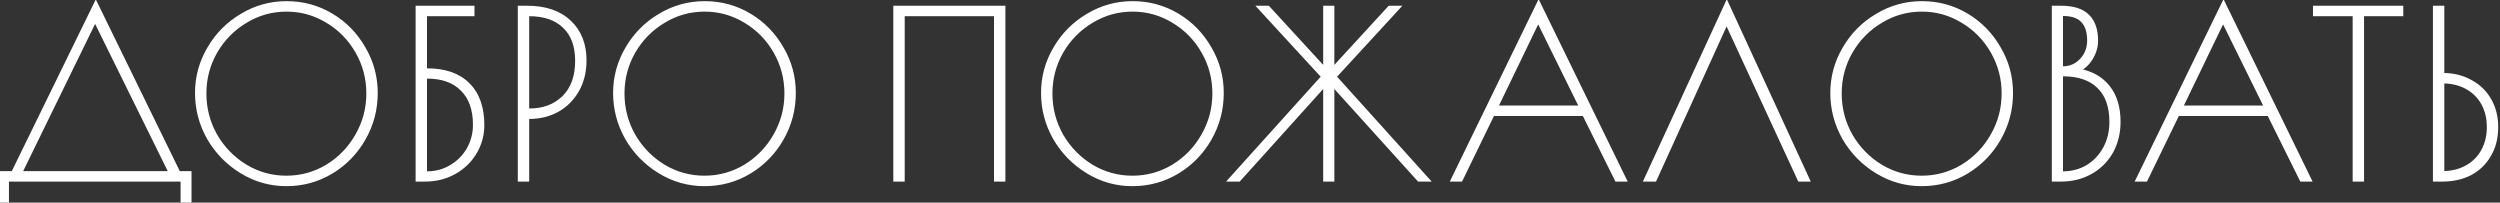
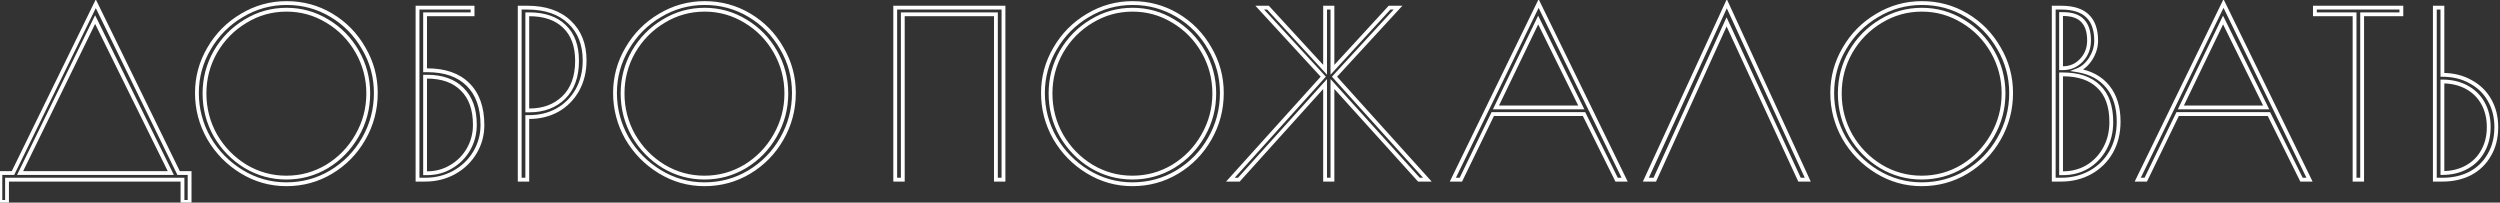
<svg xmlns="http://www.w3.org/2000/svg" width="654" height="53" viewBox="0 0 654 53" fill="none">
  <rect x="0" y="0" width="654" height="53" fill="#333333" stroke="none" />
-   <path d="M0.1 45.26H3.4L25.06 0.98L46.72 45.26H49.6V52.82H47.74V47H1.84V52.82H0.1V45.26ZM44.68 45.26L24.88 5.12L5.26 45.26H44.68ZM74.915 48.2C70.715 48.2 66.815 47.1 63.215 44.9C59.615 42.7 56.755 39.78 54.635 36.14C52.555 32.46 51.515 28.52 51.515 24.32C51.515 20.16 52.575 16.28 54.695 12.68C56.815 9.04 59.675 6.16 63.275 4.04C66.875 1.88 70.775 0.8 74.975 0.8C79.215 0.8 83.115 1.86 86.675 3.98C90.235 6.1 93.055 8.98 95.135 12.62C97.255 16.22 98.315 20.12 98.315 24.32C98.315 28.64 97.255 32.64 95.135 36.32C93.055 39.96 90.215 42.86 86.615 45.02C83.055 47.14 79.155 48.2 74.915 48.2ZM74.915 46.46C78.755 46.46 82.315 45.48 85.595 43.52C88.875 41.52 91.475 38.84 93.395 35.48C95.355 32.08 96.335 28.4 96.335 24.44C96.335 20.52 95.375 16.88 93.455 13.52C91.535 10.16 88.935 7.5 85.655 5.54C82.375 3.54 78.815 2.54 74.975 2.54C71.095 2.54 67.515 3.54 64.235 5.54C60.955 7.5 58.335 10.16 56.375 13.52C54.455 16.88 53.495 20.52 53.495 24.44C53.495 28.4 54.455 32.08 56.375 35.48C58.335 38.84 60.955 41.52 64.235 43.52C67.515 45.48 71.075 46.46 74.915 46.46ZM109.223 2H123.623V3.74H111.203V18.38H111.743C116.383 18.38 119.943 19.62 122.423 22.1C124.943 24.58 126.203 28.12 126.203 32.72C126.203 35.32 125.543 37.72 124.223 39.92C122.903 42.12 121.083 43.86 118.763 45.14C116.483 46.38 113.963 47 111.203 47H109.223V2ZM111.683 45.32C114.003 45.32 116.103 44.76 117.983 43.64C119.903 42.52 121.423 41 122.543 39.08C123.663 37.12 124.223 34.98 124.223 32.66C124.223 28.62 123.123 25.52 120.923 23.36C118.763 21.16 115.683 20.06 111.683 20.06H111.203V45.32H111.683ZM135.957 2H137.937C142.657 2 146.337 3.26 148.977 5.78C151.617 8.26 152.937 11.6 152.937 15.8C152.937 18.72 152.297 21.32 151.017 23.6C149.737 25.84 147.997 27.58 145.797 28.82C143.597 30.02 141.137 30.62 138.417 30.62H137.937V47H135.957V2ZM138.537 28.88C142.177 28.88 145.157 27.76 147.477 25.52C149.797 23.24 150.957 20.04 150.957 15.92C150.957 12 149.857 9 147.657 6.92C145.497 4.8 142.417 3.74 138.417 3.74H137.937V28.88H138.537ZM184.286 48.2C180.086 48.2 176.186 47.1 172.586 44.9C168.986 42.7 166.126 39.78 164.006 36.14C161.926 32.46 160.886 28.52 160.886 24.32C160.886 20.16 161.946 16.28 164.066 12.68C166.186 9.04 169.046 6.16 172.646 4.04C176.246 1.88 180.146 0.8 184.346 0.8C188.586 0.8 192.486 1.86 196.046 3.98C199.606 6.1 202.426 8.98 204.506 12.62C206.626 16.22 207.686 20.12 207.686 24.32C207.686 28.64 206.626 32.64 204.506 36.32C202.426 39.96 199.586 42.86 195.986 45.02C192.426 47.14 188.526 48.2 184.286 48.2ZM184.286 46.46C188.126 46.46 191.686 45.48 194.966 43.52C198.246 41.52 200.846 38.84 202.766 35.48C204.726 32.08 205.706 28.4 205.706 24.44C205.706 20.52 204.746 16.88 202.826 13.52C200.906 10.16 198.306 7.5 195.026 5.54C191.746 3.54 188.186 2.54 184.346 2.54C180.466 2.54 176.886 3.54 173.606 5.54C170.326 7.5 167.706 10.16 165.746 13.52C163.826 16.88 162.866 20.52 162.866 24.44C162.866 28.4 163.826 32.08 165.746 35.48C167.706 38.84 170.326 41.52 173.606 43.52C176.886 45.48 180.446 46.46 184.286 46.46ZM234.191 2H262.511V47H260.531V3.74H236.171V47H234.191V2ZM296.236 48.2C292.036 48.2 288.136 47.1 284.536 44.9C280.936 42.7 278.076 39.78 275.956 36.14C273.876 32.46 272.836 28.52 272.836 24.32C272.836 20.16 273.896 16.28 276.016 12.68C278.136 9.04 280.996 6.16 284.596 4.04C288.196 1.88 292.096 0.8 296.296 0.8C300.536 0.8 304.436 1.86 307.996 3.98C311.556 6.1 314.376 8.98 316.456 12.62C318.576 16.22 319.636 20.12 319.636 24.32C319.636 28.64 318.576 32.64 316.456 36.32C314.376 39.96 311.536 42.86 307.936 45.02C304.376 47.14 300.476 48.2 296.236 48.2ZM296.236 46.46C300.076 46.46 303.636 45.48 306.916 43.52C310.196 41.52 312.796 38.84 314.716 35.48C316.676 32.08 317.656 28.4 317.656 24.44C317.656 20.52 316.696 16.88 314.776 13.52C312.856 10.16 310.256 7.5 306.976 5.54C303.696 3.54 300.136 2.54 296.296 2.54C292.416 2.54 288.836 3.54 285.556 5.54C282.276 7.5 279.656 10.16 277.696 13.52C275.776 16.88 274.816 20.52 274.816 24.44C274.816 28.4 275.776 32.08 277.696 35.48C279.656 38.84 282.276 41.52 285.556 43.52C288.836 45.48 292.396 46.46 296.236 46.46ZM373.406 47H371.186L348.566 21.98V47H346.646V21.98L324.086 47H321.866L346.166 20.06L329.546 2H331.706L346.646 18.26V2H348.566V18.26L363.506 2H365.726L349.106 20.06L373.406 47ZM425.005 47H422.905L414.385 29.84H390.505L382.165 47H380.065L402.505 0.92L425.005 47ZM413.665 28.1L402.385 5.24L391.345 28.1H413.665ZM470.753 47L451.673 5.72L432.893 47H430.553L451.733 0.98L472.913 47H470.753ZM502.708 48.2C498.508 48.2 494.608 47.1 491.008 44.9C487.408 42.7 484.548 39.78 482.428 36.14C480.348 32.46 479.308 28.52 479.308 24.32C479.308 20.16 480.368 16.28 482.488 12.68C484.608 9.04 487.468 6.16 491.068 4.04C494.668 1.88 498.568 0.8 502.768 0.8C507.008 0.8 510.908 1.86 514.468 3.98C518.028 6.1 520.848 8.98 522.928 12.62C525.048 16.22 526.108 20.12 526.108 24.32C526.108 28.64 525.048 32.64 522.928 36.32C520.848 39.96 518.008 42.86 514.408 45.02C510.848 47.14 506.948 48.2 502.708 48.2ZM502.708 46.46C506.548 46.46 510.108 45.48 513.388 43.52C516.668 41.52 519.268 38.84 521.188 35.48C523.148 32.08 524.128 28.4 524.128 24.44C524.128 20.52 523.168 16.88 521.248 13.52C519.328 10.16 516.728 7.5 513.448 5.54C510.168 3.54 506.608 2.54 502.768 2.54C498.888 2.54 495.308 3.54 492.028 5.54C488.748 7.5 486.128 10.16 484.168 13.52C482.248 16.88 481.288 20.52 481.288 24.44C481.288 28.4 482.248 32.08 484.168 35.48C486.128 38.84 488.748 41.52 492.028 43.52C495.308 45.48 498.868 46.46 502.708 46.46ZM537.256 2H539.176C542.336 2 544.656 2.74 546.136 4.22C547.616 5.66 548.356 7.8 548.356 10.64C548.356 12.28 547.876 13.86 546.916 15.38C545.956 16.86 544.796 17.86 543.436 18.38C546.876 18.94 549.536 20.38 551.416 22.7C553.296 25.02 554.236 28.06 554.236 31.82C554.236 34.82 553.576 37.48 552.256 39.8C550.936 42.08 549.116 43.86 546.796 45.14C544.516 46.38 541.976 47 539.176 47H537.256V2ZM539.656 17.84C541.576 17.84 543.196 17.14 544.516 15.74C545.836 14.34 546.496 12.62 546.496 10.58C546.496 8.3 545.936 6.58 544.816 5.42C543.736 4.26 542.016 3.68 539.656 3.68H539.176V17.84H539.656ZM539.656 45.32C542.016 45.32 544.156 44.76 546.076 43.64C547.996 42.48 549.516 40.88 550.636 38.84C551.756 36.8 552.316 34.5 552.316 31.94C552.316 27.82 551.216 24.72 549.016 22.64C546.856 20.52 543.736 19.46 539.656 19.46H539.176V45.32H539.656ZM604.173 47H602.073L593.553 29.84H569.673L561.333 47H559.233L581.673 0.92L604.173 47ZM592.833 28.1L581.553 5.24L570.513 28.1H592.833ZM615.956 3.74H605.576V2H628.196V3.74H617.936V47H615.956V3.74ZM636.953 2H638.933V19.58C641.733 19.58 644.193 20.18 646.313 21.38C648.473 22.54 650.133 24.16 651.293 26.24C652.453 28.28 653.033 30.62 653.033 33.26C653.033 36.06 652.413 38.5 651.173 40.58C649.973 42.66 648.313 44.26 646.193 45.38C644.073 46.46 641.653 47 638.933 47H636.953V2ZM638.933 45.26C641.293 45.26 643.393 44.76 645.233 43.76C647.073 42.76 648.493 41.36 649.493 39.56C650.533 37.72 651.053 35.62 651.053 33.26C651.053 30.9 650.553 28.82 649.553 27.02C648.553 25.22 647.133 23.82 645.293 22.82C643.453 21.82 641.333 21.32 638.933 21.32V45.26Z" fill="white" />
  <path d="M0.1 45.26V44.76H-0.4V45.26H0.1ZM3.4 45.26V45.76H3.712L3.849 45.48L3.4 45.26ZM25.06 0.98L25.509 0.76L25.06 -0.158L24.611 0.76L25.06 0.98ZM46.72 45.26L46.271 45.48L46.408 45.76H46.72V45.26ZM49.6 45.26H50.1V44.76H49.6V45.26ZM49.6 52.82V53.32H50.1V52.82H49.6ZM47.74 52.82H47.24V53.32H47.74V52.82ZM47.74 47H48.24V46.5H47.74V47ZM1.84 47V46.5H1.34V47H1.84ZM1.84 52.82V53.32H2.34V52.82H1.84ZM0.1 52.82H-0.4V53.32H0.1V52.82ZM44.68 45.26V45.76H45.484L45.128 45.039L44.68 45.26ZM24.88 5.12L25.328 4.899L24.878 3.986L24.431 4.9L24.88 5.12ZM5.26 45.26L4.811 45.04L4.459 45.76H5.26V45.26ZM0.1 45.76H3.4V44.76H0.1V45.76ZM3.849 45.48L25.509 1.2L24.611 0.76L2.951 45.04L3.849 45.48ZM24.611 1.2L46.271 45.48L47.169 45.04L25.509 0.76L24.611 1.2ZM46.72 45.76H49.6V44.76H46.72V45.76ZM49.1 45.26V52.82H50.1V45.26H49.1ZM49.6 52.32H47.74V53.32H49.6V52.32ZM48.24 52.82V47H47.24V52.82H48.24ZM47.74 46.5H1.84V47.5H47.74V46.5ZM1.34 47V52.82H2.34V47H1.34ZM1.84 52.32H0.1V53.32H1.84V52.32ZM0.6 52.82V45.26H-0.4V52.82H0.6ZM45.128 45.039L25.328 4.899L24.432 5.341L44.232 45.481L45.128 45.039ZM24.431 4.9L4.811 45.04L5.709 45.48L25.329 5.34L24.431 4.9ZM5.26 45.76H44.68V44.76H5.26V45.76ZM63.215 44.9L62.955 45.327L63.215 44.9ZM54.635 36.14L54.2 36.386L54.203 36.392L54.635 36.14ZM54.695 12.68L55.126 12.934L55.127 12.932L54.695 12.68ZM63.275 4.04L63.529 4.471L63.533 4.469L63.275 4.04ZM86.675 3.98L86.419 4.41L86.675 3.98ZM95.135 12.62L94.701 12.868L94.704 12.874L95.135 12.62ZM95.135 36.32L94.702 36.07L94.701 36.072L95.135 36.32ZM86.615 45.02L86.871 45.45L86.873 45.449L86.615 45.02ZM85.595 43.52L85.852 43.949L85.856 43.947L85.595 43.52ZM93.395 35.48L92.962 35.23L92.961 35.232L93.395 35.48ZM93.455 13.52L93.889 13.272L93.455 13.52ZM85.655 5.54L85.395 5.967L85.399 5.969L85.655 5.54ZM64.235 5.54L64.492 5.969L64.496 5.967L64.235 5.54ZM56.375 13.52L55.943 13.268L55.941 13.272L56.375 13.52ZM56.375 35.48L55.94 35.726L55.943 35.732L56.375 35.48ZM64.235 43.52L63.975 43.947L63.979 43.949L64.235 43.52ZM74.915 47.7C70.808 47.7 66.998 46.626 63.476 44.473L62.955 45.327C66.633 47.574 70.623 48.7 74.915 48.7V47.7ZM63.476 44.473C59.947 42.316 57.146 39.457 55.067 35.888L54.203 36.392C56.365 40.103 59.284 43.084 62.955 45.327L63.476 44.473ZM55.071 35.894C53.033 32.288 52.015 28.433 52.015 24.32H51.015C51.015 28.607 52.078 32.632 54.2 36.386L55.071 35.894ZM52.015 24.32C52.015 20.25 53.051 16.457 55.126 12.934L54.264 12.426C52.099 16.103 51.015 20.07 51.015 24.32H52.015ZM55.127 12.932C57.205 9.365 60.004 6.547 63.529 4.471L63.022 3.609C59.347 5.773 56.426 8.715 54.263 12.428L55.127 12.932ZM63.533 4.469C67.055 2.355 70.866 1.3 74.975 1.3V0.3C70.685 0.3 66.696 1.405 63.018 3.611L63.533 4.469ZM74.975 1.3C79.127 1.3 82.939 2.337 86.419 4.41L86.931 3.55C83.292 1.383 79.303 0.3 74.975 0.3V1.3ZM86.419 4.41C89.904 6.485 92.663 9.302 94.701 12.868L95.569 12.372C93.447 8.658 90.566 5.715 86.931 3.55L86.419 4.41ZM94.704 12.874C96.779 16.396 97.815 20.209 97.815 24.32H98.815C98.815 20.031 97.732 16.044 95.566 12.366L94.704 12.874ZM97.815 24.32C97.815 28.554 96.778 32.468 94.702 36.07L95.569 36.57C97.733 32.812 98.815 28.726 98.815 24.32H97.815ZM94.701 36.072C92.664 39.637 89.885 42.475 86.358 44.591L86.873 45.449C90.546 43.245 93.447 40.283 95.569 36.568L94.701 36.072ZM86.359 44.59C82.879 46.663 79.067 47.7 74.915 47.7V48.7C79.243 48.7 83.232 47.617 86.871 45.45L86.359 44.59ZM74.915 46.96C78.845 46.96 82.494 45.956 85.852 43.949L85.339 43.091C82.137 45.004 78.665 45.96 74.915 45.96V46.96ZM85.856 43.947C89.208 41.903 91.868 39.161 93.829 35.728L92.961 35.232C91.083 38.519 88.542 41.137 85.335 43.093L85.856 43.947ZM93.829 35.73C95.833 32.253 96.835 28.487 96.835 24.44H95.835C95.835 28.313 94.878 31.907 92.962 35.23L93.829 35.73ZM96.835 24.44C96.835 20.434 95.853 16.709 93.889 13.272L93.021 13.768C94.897 17.052 95.835 20.606 95.835 24.44H96.835ZM93.889 13.272C91.927 9.838 89.267 7.115 85.912 5.111L85.399 5.969C88.604 7.885 91.143 10.482 93.021 13.768L93.889 13.272ZM85.916 5.113C82.557 3.065 78.907 2.04 74.975 2.04V3.04C78.723 3.04 82.193 4.015 85.395 5.967L85.916 5.113ZM74.975 2.04C71.004 2.04 67.334 3.065 63.975 5.113L64.496 5.967C67.696 4.015 71.186 3.04 74.975 3.04V2.04ZM63.979 5.111C60.625 7.115 57.945 9.836 55.943 13.268L56.807 13.772C58.725 10.483 61.286 7.885 64.492 5.969L63.979 5.111ZM55.941 13.272C53.977 16.709 52.995 20.434 52.995 24.44H53.995C53.995 20.606 54.933 17.052 56.809 13.768L55.941 13.272ZM52.995 24.44C52.995 28.485 53.977 32.25 55.94 35.726L56.811 35.234C54.934 31.91 53.995 28.315 53.995 24.44H52.995ZM55.943 35.732C57.945 39.163 60.623 41.903 63.975 43.947L64.496 43.093C61.287 41.137 58.726 38.517 56.807 35.228L55.943 35.732ZM63.979 43.949C67.337 45.956 70.986 46.96 74.915 46.96V45.96C71.165 45.96 67.694 45.004 64.492 43.091L63.979 43.949ZM109.223 2V1.5H108.723V2H109.223ZM123.623 2H124.123V1.5H123.623V2ZM123.623 3.74V4.24H124.123V3.74H123.623ZM111.203 3.74V3.24H110.703V3.74H111.203ZM111.203 18.38H110.703V18.88H111.203V18.38ZM122.423 22.1L122.069 22.454L122.072 22.456L122.423 22.1ZM124.223 39.92L123.794 39.663L124.223 39.92ZM118.763 45.14L119.002 45.579L119.004 45.578L118.763 45.14ZM109.223 47H108.723V47.5H109.223V47ZM117.983 43.64L117.731 43.208L117.727 43.21L117.983 43.64ZM122.543 39.08L122.975 39.332L122.977 39.328L122.543 39.08ZM120.923 23.36L120.566 23.71L120.572 23.717L120.923 23.36ZM111.203 20.06V19.56H110.703V20.06H111.203ZM111.203 45.32H110.703V45.82H111.203V45.32ZM109.223 2.5H123.623V1.5H109.223V2.5ZM123.123 2V3.74H124.123V2H123.123ZM123.623 3.24H111.203V4.24H123.623V3.24ZM110.703 3.74V18.38H111.703V3.74H110.703ZM111.203 18.88H111.743V17.88H111.203V18.88ZM111.743 18.88C116.294 18.88 119.71 20.095 122.069 22.454L122.776 21.746C120.175 19.145 116.471 17.88 111.743 17.88V18.88ZM122.072 22.456C124.47 24.817 125.703 28.212 125.703 32.72H126.703C126.703 28.028 125.415 24.343 122.773 21.744L122.072 22.456ZM125.703 32.72C125.703 35.231 125.067 37.541 123.794 39.663L124.651 40.177C126.019 37.898 126.703 35.409 126.703 32.72H125.703ZM123.794 39.663C122.521 41.785 120.767 43.463 118.521 44.702L119.004 45.578C121.399 44.257 123.284 42.455 124.651 40.177L123.794 39.663ZM118.524 44.701C116.322 45.898 113.885 46.5 111.203 46.5V47.5C114.041 47.5 116.644 46.862 119.002 45.579L118.524 44.701ZM111.203 46.5H109.223V47.5H111.203V46.5ZM109.723 47V2H108.723V47H109.723ZM111.683 45.82C114.087 45.82 116.276 45.239 118.239 44.069L117.727 43.21C115.929 44.282 113.918 44.82 111.683 44.82V45.82ZM118.235 44.072C120.229 42.908 121.811 41.326 122.975 39.332L122.111 38.828C121.034 40.674 119.576 42.132 117.731 43.208L118.235 44.072ZM122.977 39.328C124.141 37.29 124.723 35.065 124.723 32.66H123.723C123.723 34.895 123.184 36.95 122.109 38.832L122.977 39.328ZM124.723 32.66C124.723 28.529 123.596 25.284 121.273 23.003L120.572 23.717C122.65 25.756 123.723 28.711 123.723 32.66H124.723ZM121.279 23.01C119 20.688 115.775 19.56 111.683 19.56V20.56C115.59 20.56 118.526 21.632 120.566 23.71L121.279 23.01ZM111.683 19.56H111.203V20.56H111.683V19.56ZM110.703 20.06V45.32H111.703V20.06H110.703ZM111.203 45.82H111.683V44.82H111.203V45.82ZM135.957 2V1.5H135.457V2H135.957ZM148.977 5.78L148.632 6.142L148.635 6.144L148.977 5.78ZM151.017 23.6L151.451 23.848L151.453 23.845L151.017 23.6ZM145.797 28.82L146.037 29.259L146.043 29.256L145.797 28.82ZM137.937 30.62V30.12H137.437V30.62H137.937ZM137.937 47V47.5H138.437V47H137.937ZM135.957 47H135.457V47.5H135.957V47ZM147.477 25.52L147.825 25.88L147.828 25.877L147.477 25.52ZM147.657 6.92L147.307 7.277L147.314 7.283L147.657 6.92ZM137.937 3.74V3.24H137.437V3.74H137.937ZM137.937 28.88H137.437V29.38H137.937V28.88ZM135.957 2.5H137.937V1.5H135.957V2.5ZM137.937 2.5C142.568 2.5 146.11 3.734 148.632 6.142L149.323 5.418C146.565 2.786 142.747 1.5 137.937 1.5V2.5ZM148.635 6.144C151.158 8.515 152.437 11.714 152.437 15.8H153.437C153.437 11.486 152.077 8.005 149.32 5.416L148.635 6.144ZM152.437 15.8C152.437 18.645 151.815 21.158 150.581 23.355L151.453 23.845C152.78 21.482 153.437 18.796 153.437 15.8H152.437ZM150.583 23.352C149.347 25.515 147.671 27.19 145.552 28.384L146.043 29.256C148.323 27.97 150.128 26.165 151.451 23.848L150.583 23.352ZM145.558 28.381C143.438 29.538 141.061 30.12 138.417 30.12V31.12C141.214 31.12 143.757 30.502 146.037 29.259L145.558 28.381ZM138.417 30.12H137.937V31.12H138.417V30.12ZM137.437 30.62V47H138.437V30.62H137.437ZM137.937 46.5H135.957V47.5H137.937V46.5ZM136.457 47V2H135.457V47H136.457ZM138.537 29.38C142.289 29.38 145.399 28.221 147.825 25.88L147.13 25.16C144.916 27.299 142.066 28.38 138.537 28.38V29.38ZM147.828 25.877C150.267 23.479 151.457 20.136 151.457 15.92H150.457C150.457 19.944 149.327 23.001 147.127 25.163L147.828 25.877ZM151.457 15.92C151.457 11.905 150.328 8.757 148.001 6.557L147.314 7.283C149.387 9.243 150.457 12.095 150.457 15.92H151.457ZM148.008 6.563C145.727 4.325 142.505 3.24 138.417 3.24V4.24C142.33 4.24 145.268 5.275 147.307 7.277L148.008 6.563ZM138.417 3.24H137.937V4.24H138.417V3.24ZM137.437 3.74V28.88H138.437V3.74H137.437ZM137.937 29.38H138.537V28.38H137.937V29.38ZM172.586 44.9L172.326 45.327L172.586 44.9ZM164.006 36.14L163.571 36.386L163.574 36.392L164.006 36.14ZM164.066 12.68L164.497 12.934L164.498 12.932L164.066 12.68ZM172.646 4.04L172.9 4.471L172.904 4.469L172.646 4.04ZM196.046 3.98L195.791 4.41L196.046 3.98ZM204.506 12.62L204.072 12.868L204.076 12.874L204.506 12.62ZM204.506 36.32L204.073 36.07L204.072 36.072L204.506 36.32ZM195.986 45.02L196.242 45.45L196.244 45.449L195.986 45.02ZM194.966 43.52L195.223 43.949L195.227 43.947L194.966 43.52ZM202.766 35.48L202.333 35.23L202.332 35.232L202.766 35.48ZM202.826 13.52L203.261 13.272L202.826 13.52ZM195.026 5.54L194.766 5.967L194.77 5.969L195.026 5.54ZM173.606 5.54L173.863 5.969L173.867 5.967L173.606 5.54ZM165.746 13.52L165.314 13.268L165.312 13.272L165.746 13.52ZM165.746 35.48L165.311 35.726L165.315 35.732L165.746 35.48ZM173.606 43.52L173.346 43.947L173.35 43.949L173.606 43.52ZM184.286 47.7C180.179 47.7 176.369 46.626 172.847 44.473L172.326 45.327C176.004 47.574 179.994 48.7 184.286 48.7V47.7ZM172.847 44.473C169.318 42.316 166.517 39.457 164.438 35.888L163.574 36.392C165.736 40.103 168.655 43.084 172.326 45.327L172.847 44.473ZM164.442 35.894C162.404 32.288 161.386 28.433 161.386 24.32H160.386C160.386 28.607 161.449 32.632 163.571 36.386L164.442 35.894ZM161.386 24.32C161.386 20.25 162.422 16.457 164.497 12.934L163.636 12.426C161.47 16.103 160.386 20.07 160.386 24.32H161.386ZM164.498 12.932C166.576 9.365 169.375 6.547 172.9 4.471L172.393 3.609C168.718 5.773 165.797 8.715 163.634 12.428L164.498 12.932ZM172.904 4.469C176.426 2.355 180.237 1.3 184.346 1.3V0.3C180.056 0.3 176.067 1.405 172.389 3.611L172.904 4.469ZM184.346 1.3C188.499 1.3 192.31 2.337 195.791 4.41L196.302 3.55C192.663 1.383 188.674 0.3 184.346 0.3V1.3ZM195.791 4.41C199.276 6.485 202.035 9.302 204.072 12.868L204.941 12.372C202.818 8.658 199.937 5.715 196.302 3.55L195.791 4.41ZM204.076 12.874C206.15 16.396 207.186 20.209 207.186 24.32H208.186C208.186 20.031 207.103 16.044 204.937 12.366L204.076 12.874ZM207.186 24.32C207.186 28.554 206.149 32.468 204.073 36.07L204.94 36.57C207.104 32.812 208.186 28.726 208.186 24.32H207.186ZM204.072 36.072C202.035 39.637 199.256 42.475 195.729 44.591L196.244 45.449C199.917 43.245 202.818 40.283 204.941 36.568L204.072 36.072ZM195.731 44.59C192.25 46.663 188.439 47.7 184.286 47.7V48.7C188.614 48.7 192.603 47.617 196.242 45.45L195.731 44.59ZM184.286 46.96C188.216 46.96 191.865 45.956 195.223 43.949L194.71 43.091C191.508 45.004 188.037 45.96 184.286 45.96V46.96ZM195.227 43.947C198.579 41.903 201.239 39.161 203.201 35.728L202.332 35.232C200.454 38.519 197.913 41.137 194.706 43.093L195.227 43.947ZM203.2 35.73C205.204 32.253 206.206 28.487 206.206 24.44H205.206C205.206 28.313 204.249 31.907 202.333 35.23L203.2 35.73ZM206.206 24.44C206.206 20.434 205.224 16.709 203.261 13.272L202.392 13.768C204.269 17.052 205.206 20.606 205.206 24.44H206.206ZM203.261 13.272C201.298 9.838 198.638 7.115 195.283 5.111L194.77 5.969C197.975 7.885 200.514 10.482 202.392 13.768L203.261 13.272ZM195.287 5.113C191.928 3.065 188.278 2.04 184.346 2.04V3.04C188.095 3.04 191.564 4.015 194.766 5.967L195.287 5.113ZM184.346 2.04C180.376 2.04 176.705 3.065 173.346 5.113L173.867 5.967C177.067 4.015 180.557 3.04 184.346 3.04V2.04ZM173.35 5.111C169.996 7.115 167.316 9.836 165.315 13.268L166.178 13.772C168.097 10.483 170.657 7.885 173.863 5.969L173.35 5.111ZM165.312 13.272C163.349 16.709 162.366 20.434 162.366 24.44H163.366C163.366 20.606 164.304 17.052 166.181 13.768L165.312 13.272ZM162.366 24.44C162.366 28.485 163.348 32.25 165.311 35.726L166.182 35.234C164.305 31.91 163.366 28.315 163.366 24.44H162.366ZM165.315 35.732C167.316 39.163 169.994 41.903 173.346 43.947L173.867 43.093C170.658 41.137 168.097 38.517 166.178 35.228L165.315 35.732ZM173.35 43.949C176.708 45.956 180.357 46.96 184.286 46.96V45.96C180.536 45.96 177.065 45.004 173.863 43.091L173.35 43.949ZM234.191 2V1.5H233.691V2H234.191ZM262.511 2H263.011V1.5H262.511V2ZM262.511 47V47.5H263.011V47H262.511ZM260.531 47H260.031V47.5H260.531V47ZM260.531 3.74H261.031V3.24H260.531V3.74ZM236.171 3.74V3.24H235.671V3.74H236.171ZM236.171 47V47.5H236.671V47H236.171ZM234.191 47H233.691V47.5H234.191V47ZM234.191 2.5H262.511V1.5H234.191V2.5ZM262.011 2V47H263.011V2H262.011ZM262.511 46.5H260.531V47.5H262.511V46.5ZM261.031 47V3.74H260.031V47H261.031ZM260.531 3.24H236.171V4.24H260.531V3.24ZM235.671 3.74V47H236.671V3.74H235.671ZM236.171 46.5H234.191V47.5H236.171V46.5ZM234.691 47V2H233.691V47H234.691ZM284.536 44.9L284.275 45.327L284.536 44.9ZM275.956 36.14L275.52 36.386L275.524 36.392L275.956 36.14ZM276.016 12.68L276.446 12.934L276.448 12.932L276.016 12.68ZM284.596 4.04L284.849 4.471L284.853 4.469L284.596 4.04ZM307.996 3.98L307.74 4.41L307.996 3.98ZM316.456 12.62L316.021 12.868L316.025 12.874L316.456 12.62ZM316.456 36.32L316.022 36.07L316.022 36.072L316.456 36.32ZM307.936 45.02L308.191 45.45L308.193 45.449L307.936 45.02ZM306.916 43.52L307.172 43.949L307.176 43.947L306.916 43.52ZM314.716 35.48L314.282 35.23L314.281 35.232L314.716 35.48ZM314.776 13.52L315.21 13.272L314.776 13.52ZM306.976 5.54L306.715 5.967L306.719 5.969L306.976 5.54ZM285.556 5.54L285.812 5.969L285.816 5.967L285.556 5.54ZM277.696 13.52L277.264 13.268L277.262 13.272L277.696 13.52ZM277.696 35.48L277.26 35.726L277.264 35.732L277.696 35.48ZM285.556 43.52L285.295 43.947L285.299 43.949L285.556 43.52ZM296.236 47.7C292.128 47.7 288.318 46.626 284.796 44.473L284.275 45.327C287.953 47.574 291.943 48.7 296.236 48.7V47.7ZM284.796 44.473C281.267 42.316 278.466 39.457 276.388 35.888L275.524 36.392C277.685 40.103 280.604 43.084 284.275 45.327L284.796 44.473ZM276.391 35.894C274.353 32.288 273.336 28.433 273.336 24.32H272.336C272.336 28.607 273.398 32.632 275.52 36.386L276.391 35.894ZM273.336 24.32C273.336 20.25 274.372 16.457 276.446 12.934L275.585 12.426C273.42 16.103 272.336 20.07 272.336 24.32H273.336ZM276.448 12.932C278.525 9.365 281.324 6.547 284.849 4.471L284.342 3.609C280.667 5.773 277.746 8.715 275.584 12.428L276.448 12.932ZM284.853 4.469C288.375 2.355 292.186 1.3 296.296 1.3V0.3C292.005 0.3 288.016 1.405 284.338 3.611L284.853 4.469ZM296.296 1.3C300.448 1.3 304.259 2.337 307.74 4.41L308.251 3.55C304.612 1.383 300.623 0.3 296.296 0.3V1.3ZM307.74 4.41C311.225 6.485 313.984 9.302 316.022 12.868L316.89 12.372C314.767 8.658 311.886 5.715 308.251 3.55L307.74 4.41ZM316.025 12.874C318.099 16.396 319.136 20.209 319.136 24.32H320.136C320.136 20.031 319.052 16.044 316.886 12.366L316.025 12.874ZM319.136 24.32C319.136 28.554 318.098 32.468 316.022 36.07L316.889 36.57C319.053 32.812 320.136 28.726 320.136 24.32H319.136ZM316.022 36.072C313.984 39.637 311.205 42.475 307.678 44.591L308.193 45.449C311.866 43.245 314.767 40.283 316.89 36.568L316.022 36.072ZM307.68 44.59C304.199 46.663 300.388 47.7 296.236 47.7V48.7C300.563 48.7 304.552 47.617 308.191 45.45L307.68 44.59ZM296.236 46.96C300.165 46.96 303.814 45.956 307.172 43.949L306.659 43.091C303.457 45.004 299.986 45.96 296.236 45.96V46.96ZM307.176 43.947C310.529 41.903 313.188 39.161 315.15 35.728L314.281 35.232C312.403 38.519 309.863 41.137 306.655 43.093L307.176 43.947ZM315.149 35.73C317.153 32.253 318.156 28.487 318.156 24.44H317.156C317.156 28.313 316.198 31.907 314.282 35.23L315.149 35.73ZM318.156 24.44C318.156 20.434 317.173 16.709 315.21 13.272L314.341 13.768C316.218 17.052 317.156 20.606 317.156 24.44H318.156ZM315.21 13.272C313.248 9.838 310.587 7.115 307.232 5.111L306.719 5.969C309.924 7.885 312.464 10.482 314.341 13.768L315.21 13.272ZM307.236 5.113C303.878 3.065 300.228 2.04 296.296 2.04V3.04C300.044 3.04 303.514 4.015 306.715 5.967L307.236 5.113ZM296.296 2.04C292.325 2.04 288.655 3.065 285.295 5.113L285.816 5.967C289.017 4.015 292.507 3.04 296.296 3.04V2.04ZM285.299 5.111C281.945 7.115 279.266 9.836 277.264 13.268L278.128 13.772C280.046 10.483 282.606 7.885 285.812 5.969L285.299 5.111ZM277.262 13.272C275.298 16.709 274.316 20.434 274.316 24.44H275.316C275.316 20.606 276.254 17.052 278.13 13.768L277.262 13.272ZM274.316 24.44C274.316 28.485 275.297 32.25 277.26 35.726L278.131 35.234C276.254 31.91 275.316 28.315 275.316 24.44H274.316ZM277.264 35.732C279.265 39.163 281.944 41.903 285.295 43.947L285.816 43.093C282.608 41.137 280.046 38.517 278.128 35.228L277.264 35.732ZM285.299 43.949C288.657 45.956 292.306 46.96 296.236 46.96V45.96C292.485 45.96 289.014 45.004 285.812 43.091L285.299 43.949ZM373.406 47V47.5H374.531L373.778 46.665L373.406 47ZM371.186 47L370.816 47.335L370.964 47.5H371.186V47ZM348.566 21.98L348.937 21.645L348.066 20.681V21.98H348.566ZM348.566 47V47.5H349.066V47H348.566ZM346.646 47H346.146V47.5H346.646V47ZM346.646 21.98H347.146V20.679L346.275 21.645L346.646 21.98ZM324.086 47V47.5H324.309L324.458 47.335L324.086 47ZM321.866 47L321.495 46.665L320.742 47.5H321.866V47ZM346.166 20.06L346.538 20.395L346.843 20.057L346.534 19.721L346.166 20.06ZM329.546 2V1.5H328.407L329.178 2.339L329.546 2ZM331.706 2L332.075 1.662L331.926 1.5H331.706V2ZM346.646 18.26L346.278 18.598L347.146 19.543V18.26H346.646ZM346.646 2V1.5H346.146V2H346.646ZM348.566 2H349.066V1.5H348.566V2ZM348.566 18.26H348.066V19.543L348.935 18.598L348.566 18.26ZM363.506 2V1.5H363.287L363.138 1.662L363.506 2ZM365.726 2L366.094 2.339L366.866 1.5H365.726V2ZM349.106 20.06L348.738 19.721L348.43 20.057L348.735 20.395L349.106 20.06ZM373.406 46.5H371.186V47.5H373.406V46.5ZM371.557 46.665L348.937 21.645L348.196 22.315L370.816 47.335L371.557 46.665ZM348.066 21.98V47H349.066V21.98H348.066ZM348.566 46.5H346.646V47.5H348.566V46.5ZM347.146 47V21.98H346.146V47H347.146ZM346.275 21.645L323.715 46.665L324.458 47.335L347.018 22.315L346.275 21.645ZM324.086 46.5H321.866V47.5H324.086V46.5ZM322.238 47.335L346.538 20.395L345.795 19.725L321.495 46.665L322.238 47.335ZM346.534 19.721L329.914 1.661L329.178 2.339L345.798 20.399L346.534 19.721ZM329.546 2.5H331.706V1.5H329.546V2.5ZM331.338 2.338L346.278 18.598L347.015 17.922L332.075 1.662L331.338 2.338ZM347.146 18.26V2H346.146V18.26H347.146ZM346.646 2.5H348.566V1.5H346.646V2.5ZM348.066 2V18.26H349.066V2H348.066ZM348.935 18.598L363.875 2.338L363.138 1.662L348.198 17.922L348.935 18.598ZM363.506 2.5H365.726V1.5H363.506V2.5ZM365.358 1.661L348.738 19.721L349.474 20.399L366.094 2.339L365.358 1.661ZM348.735 20.395L373.035 47.335L373.778 46.665L349.478 19.725L348.735 20.395ZM425.005 47V47.5H425.805L425.454 46.781L425.005 47ZM422.905 47L422.457 47.222L422.595 47.5H422.905V47ZM414.385 29.84L414.832 29.618L414.695 29.34H414.385V29.84ZM390.505 29.84V29.34H390.192L390.055 29.621L390.505 29.84ZM382.165 47V47.5H382.477L382.614 47.219L382.165 47ZM380.065 47L379.615 46.781L379.265 47.5H380.065V47ZM402.505 0.92L402.954 0.701L402.504 -0.221L402.055 0.701L402.505 0.92ZM413.665 28.1V28.6H414.469L414.113 27.879L413.665 28.1ZM402.385 5.24L402.833 5.019L402.38 4.1L401.934 5.023L402.385 5.24ZM391.345 28.1L390.894 27.883L390.548 28.6H391.345V28.1ZM425.005 46.5H422.905V47.5H425.005V46.5ZM423.352 46.778L414.832 29.618L413.937 30.062L422.457 47.222L423.352 46.778ZM414.385 29.34H390.505V30.34H414.385V29.34ZM390.055 29.621L381.715 46.781L382.614 47.219L390.954 30.059L390.055 29.621ZM382.165 46.5H380.065V47.5H382.165V46.5ZM380.514 47.219L402.954 1.139L402.055 0.701L379.615 46.781L380.514 47.219ZM402.055 1.139L424.555 47.219L425.454 46.781L402.954 0.701L402.055 1.139ZM414.113 27.879L402.833 5.019L401.936 5.461L413.216 28.321L414.113 27.879ZM401.934 5.023L390.894 27.883L391.795 28.317L402.835 5.457L401.934 5.023ZM391.345 28.6H413.665V27.6H391.345V28.6ZM470.753 47L470.299 47.21L470.433 47.5H470.753V47ZM451.673 5.72L452.127 5.51L451.67 4.52L451.218 5.513L451.673 5.72ZM432.893 47V47.5H433.215L433.348 47.207L432.893 47ZM430.553 47L430.099 46.791L429.773 47.5H430.553V47ZM451.733 0.98L452.187 0.771L451.733 -0.216L451.279 0.771L451.733 0.98ZM472.913 47V47.5H473.694L473.367 46.791L472.913 47ZM471.207 46.79L452.127 5.51L451.219 5.93L470.299 47.21L471.207 46.79ZM451.218 5.513L432.438 46.793L433.348 47.207L452.128 5.927L451.218 5.513ZM432.893 46.5H430.553V47.5H432.893V46.5ZM431.007 47.209L452.187 1.189L451.279 0.771L430.099 46.791L431.007 47.209ZM451.279 1.189L472.459 47.209L473.367 46.791L452.187 0.771L451.279 1.189ZM472.913 46.5H470.753V47.5H472.913V46.5ZM491.008 44.9L490.748 45.327L491.008 44.9ZM482.428 36.14L481.993 36.386L481.996 36.392L482.428 36.14ZM482.488 12.68L482.919 12.934L482.92 12.932L482.488 12.68ZM491.068 4.04L491.322 4.471L491.326 4.469L491.068 4.04ZM514.468 3.98L514.212 4.41L514.468 3.98ZM522.928 12.62L522.494 12.868L522.497 12.874L522.928 12.62ZM522.928 36.32L522.495 36.07L522.494 36.072L522.928 36.32ZM514.408 45.02L514.664 45.45L514.666 45.449L514.408 45.02ZM513.388 43.52L513.645 43.949L513.649 43.947L513.388 43.52ZM521.188 35.48L520.755 35.23L520.754 35.232L521.188 35.48ZM521.248 13.52L521.682 13.272L521.248 13.52ZM513.448 5.54L513.188 5.967L513.192 5.969L513.448 5.54ZM492.028 5.54L492.285 5.969L492.289 5.967L492.028 5.54ZM484.168 13.52L483.736 13.268L483.734 13.272L484.168 13.52ZM484.168 35.48L483.733 35.726L483.736 35.732L484.168 35.48ZM492.028 43.52L491.768 43.947L491.772 43.949L492.028 43.52ZM502.708 47.7C498.601 47.7 494.791 46.626 491.269 44.473L490.748 45.327C494.426 47.574 498.416 48.7 502.708 48.7V47.7ZM491.269 44.473C487.74 42.316 484.939 39.457 482.86 35.888L481.996 36.392C484.158 40.103 487.077 43.084 490.748 45.327L491.269 44.473ZM482.864 35.894C480.826 32.288 479.808 28.433 479.808 24.32H478.808C478.808 28.607 479.871 32.632 481.993 36.386L482.864 35.894ZM479.808 24.32C479.808 20.25 480.844 16.457 482.919 12.934L482.057 12.426C479.892 16.103 478.808 20.07 478.808 24.32H479.808ZM482.92 12.932C484.998 9.365 487.796 6.547 491.322 4.471L490.815 3.609C487.14 5.773 484.219 8.715 482.056 12.428L482.92 12.932ZM491.326 4.469C494.848 2.355 498.659 1.3 502.768 1.3V0.3C498.478 0.3 494.489 1.405 490.811 3.611L491.326 4.469ZM502.768 1.3C506.92 1.3 510.732 2.337 514.212 4.41L514.724 3.55C511.085 1.383 507.096 0.3 502.768 0.3V1.3ZM514.212 4.41C517.697 6.485 520.456 9.302 522.494 12.868L523.362 12.372C521.24 8.658 518.359 5.715 514.724 3.55L514.212 4.41ZM522.497 12.874C524.572 16.396 525.608 20.209 525.608 24.32H526.608C526.608 20.031 525.525 16.044 523.359 12.366L522.497 12.874ZM525.608 24.32C525.608 28.554 524.57 32.468 522.495 36.07L523.362 36.57C525.526 32.812 526.608 28.726 526.608 24.32H525.608ZM522.494 36.072C520.457 39.637 517.678 42.475 514.151 44.591L514.666 45.449C518.339 43.245 521.24 40.283 523.362 36.568L522.494 36.072ZM514.152 44.59C510.672 46.663 506.86 47.7 502.708 47.7V48.7C507.036 48.7 511.025 47.617 514.664 45.45L514.152 44.59ZM502.708 46.96C506.638 46.96 510.287 45.956 513.645 43.949L513.132 43.091C509.93 45.004 506.458 45.96 502.708 45.96V46.96ZM513.649 43.947C517.001 41.903 519.661 39.161 521.622 35.728L520.754 35.232C518.876 38.519 516.335 41.137 513.128 43.093L513.649 43.947ZM521.621 35.73C523.626 32.253 524.628 28.487 524.628 24.44H523.628C523.628 28.313 522.671 31.907 520.755 35.23L521.621 35.73ZM524.628 24.44C524.628 20.434 523.646 16.709 521.682 13.272L520.814 13.768C522.69 17.052 523.628 20.606 523.628 24.44H524.628ZM521.682 13.272C519.72 9.838 517.06 7.115 513.705 5.111L513.192 5.969C516.397 7.885 518.936 10.482 520.814 13.768L521.682 13.272ZM513.709 5.113C510.35 3.065 506.7 2.04 502.768 2.04V3.04C506.516 3.04 509.986 4.015 513.188 5.967L513.709 5.113ZM502.768 2.04C498.797 2.04 495.127 3.065 491.768 5.113L492.289 5.967C495.489 4.015 498.979 3.04 502.768 3.04V2.04ZM491.772 5.111C488.418 7.115 485.738 9.836 483.736 13.268L484.6 13.772C486.518 10.483 489.079 7.885 492.285 5.969L491.772 5.111ZM483.734 13.272C481.77 16.709 480.788 20.434 480.788 24.44H481.788C481.788 20.606 482.726 17.052 484.602 13.768L483.734 13.272ZM480.788 24.44C480.788 28.485 481.77 32.25 483.733 35.726L484.604 35.234C482.727 31.91 481.788 28.315 481.788 24.44H480.788ZM483.736 35.732C485.738 39.163 488.416 41.903 491.768 43.947L492.289 43.093C489.08 41.137 486.519 38.517 484.6 35.228L483.736 35.732ZM491.772 43.949C495.13 45.956 498.778 46.96 502.708 46.96V45.96C498.958 45.96 495.487 45.004 492.285 43.091L491.772 43.949ZM537.256 2V1.5H536.756V2H537.256ZM546.136 4.22L545.782 4.574L545.787 4.578L546.136 4.22ZM546.916 15.38L547.335 15.652L547.338 15.647L546.916 15.38ZM543.436 18.38L543.257 17.913L541.524 18.576L543.355 18.873L543.436 18.38ZM551.416 22.7L551.804 22.385L551.416 22.7ZM552.256 39.8L552.688 40.05L552.69 40.047L552.256 39.8ZM546.796 45.14L547.035 45.579L547.037 45.578L546.796 45.14ZM537.256 47H536.756V47.5H537.256V47ZM544.516 15.74L544.879 16.083L544.516 15.74ZM544.816 5.42L544.45 5.761L544.456 5.767L544.816 5.42ZM539.176 3.68V3.18H538.676V3.68H539.176ZM539.176 17.84H538.676V18.34H539.176V17.84ZM546.076 43.64L546.328 44.072L546.334 44.068L546.076 43.64ZM550.636 38.84L550.197 38.599L550.636 38.84ZM549.016 22.64L548.665 22.997L548.672 23.003L549.016 22.64ZM539.176 19.46V18.96H538.676V19.46H539.176ZM539.176 45.32H538.676V45.82H539.176V45.32ZM537.256 2.5H539.176V1.5H537.256V2.5ZM539.176 2.5C542.27 2.5 544.434 3.226 545.782 4.574L546.489 3.866C544.877 2.254 542.402 1.5 539.176 1.5V2.5ZM545.787 4.578C547.138 5.893 547.856 7.883 547.856 10.64H548.856C548.856 7.717 548.093 5.427 546.484 3.862L545.787 4.578ZM547.856 10.64C547.856 12.177 547.407 13.665 546.493 15.113L547.338 15.647C548.344 14.055 548.856 12.383 548.856 10.64H547.856ZM546.496 15.108C545.581 16.518 544.499 17.438 543.257 17.913L543.614 18.847C545.093 18.282 546.33 17.202 547.335 15.652L546.496 15.108ZM543.355 18.873C546.696 19.417 549.237 20.806 551.027 23.015L551.804 22.385C549.834 19.954 547.056 18.463 543.516 17.887L543.355 18.873ZM551.027 23.015C552.818 25.225 553.736 28.144 553.736 31.82H554.736C554.736 27.976 553.773 24.815 551.804 22.385L551.027 23.015ZM553.736 31.82C553.736 34.744 553.093 37.317 551.821 39.553L552.69 40.047C554.058 37.643 554.736 34.896 554.736 31.82H553.736ZM551.823 39.55C550.549 41.75 548.795 43.466 546.554 44.702L547.037 45.578C549.436 44.254 551.323 42.41 552.688 40.05L551.823 39.55ZM546.557 44.701C544.356 45.898 541.899 46.5 539.176 46.5V47.5C542.052 47.5 544.675 46.862 547.034 45.579L546.557 44.701ZM539.176 46.5H537.256V47.5H539.176V46.5ZM537.756 47V2H536.756V47H537.756ZM539.656 18.34C541.714 18.34 543.465 17.583 544.879 16.083L544.152 15.397C542.926 16.697 541.438 17.34 539.656 17.34V18.34ZM544.879 16.083C546.293 14.584 546.996 12.739 546.996 10.58H545.996C545.996 12.501 545.379 14.096 544.152 15.397L544.879 16.083ZM546.996 10.58C546.996 8.224 546.417 6.359 545.175 5.073L544.456 5.767C545.454 6.801 545.996 8.376 545.996 10.58H546.996ZM545.182 5.079C543.969 3.777 542.086 3.18 539.656 3.18V4.18C541.945 4.18 543.502 4.743 544.45 5.761L545.182 5.079ZM539.656 3.18H539.176V4.18H539.656V3.18ZM538.676 3.68V17.84H539.676V3.68H538.676ZM539.176 18.34H539.656V17.34H539.176V18.34ZM539.656 45.82C542.098 45.82 544.326 45.239 546.328 44.072L545.824 43.208C543.985 44.281 541.933 44.82 539.656 44.82V45.82ZM546.334 44.068C548.332 42.861 549.913 41.195 551.074 39.081L550.197 38.599C549.118 40.565 547.659 42.099 545.817 43.212L546.334 44.068ZM551.074 39.081C552.238 36.96 552.816 34.575 552.816 31.94H551.816C551.816 34.425 551.273 36.64 550.197 38.599L551.074 39.081ZM552.816 31.94C552.816 27.734 551.691 24.481 549.359 22.277L548.672 23.003C550.74 24.959 551.816 27.906 551.816 31.94H552.816ZM549.366 22.283C547.084 20.043 543.82 18.96 539.656 18.96V19.96C543.651 19.96 546.628 20.997 548.665 22.997L549.366 22.283ZM539.656 18.96H539.176V19.96H539.656V18.96ZM538.676 19.46V45.32H539.676V19.46H538.676ZM539.176 45.82H539.656V44.82H539.176V45.82ZM604.172 47V47.5H604.973L604.622 46.781L604.172 47ZM602.073 47L601.625 47.222L601.763 47.5H602.073V47ZM593.552 29.84L594 29.618L593.862 29.34H593.552V29.84ZM569.672 29.84V29.34H569.36L569.223 29.621L569.672 29.84ZM561.333 47V47.5H561.645L561.782 47.219L561.333 47ZM559.232 47L558.783 46.781L558.433 47.5H559.232V47ZM581.672 0.92L582.122 0.701L581.672 -0.221L581.223 0.701L581.672 0.92ZM592.833 28.1V28.6H593.637L593.281 27.879L592.833 28.1ZM581.552 5.24L582.001 5.019L581.548 4.1L581.102 5.023L581.552 5.24ZM570.513 28.1L570.062 27.883L569.716 28.6H570.513V28.1ZM604.172 46.5H602.073V47.5H604.172V46.5ZM602.52 46.778L594 29.618L593.105 30.062L601.625 47.222L602.52 46.778ZM593.552 29.34H569.672V30.34H593.552V29.34ZM569.223 29.621L560.883 46.781L561.782 47.219L570.122 30.059L569.223 29.621ZM561.333 46.5H559.232V47.5H561.333V46.5ZM559.682 47.219L582.122 1.139L581.223 0.701L558.783 46.781L559.682 47.219ZM581.223 1.139L603.723 47.219L604.622 46.781L582.122 0.701L581.223 1.139ZM593.281 27.879L582.001 5.019L581.104 5.461L592.384 28.321L593.281 27.879ZM581.102 5.023L570.062 27.883L570.963 28.317L582.003 5.457L581.102 5.023ZM570.513 28.6H592.833V27.6H570.513V28.6ZM615.956 3.74H616.456V3.24H615.956V3.74ZM605.576 3.74H605.076V4.24H605.576V3.74ZM605.576 2V1.5H605.076V2H605.576ZM628.196 2H628.696V1.5H628.196V2ZM628.196 3.74V4.24H628.696V3.74H628.196ZM617.936 3.74V3.24H617.436V3.74H617.936ZM617.936 47V47.5H618.436V47H617.936ZM615.956 47H615.456V47.5H615.956V47ZM615.956 3.24H605.576V4.24H615.956V3.24ZM606.076 3.74V2H605.076V3.74H606.076ZM605.576 2.5H628.196V1.5H605.576V2.5ZM627.696 2V3.74H628.696V2H627.696ZM628.196 3.24H617.936V4.24H628.196V3.24ZM617.436 3.74V47H618.436V3.74H617.436ZM617.936 46.5H615.956V47.5H617.936V46.5ZM616.456 47V3.74H615.456V47H616.456ZM636.953 2V1.5H636.453V2H636.953ZM638.933 2H639.433V1.5H638.933V2ZM638.933 19.58H638.433V20.08H638.933V19.58ZM646.313 21.38L646.067 21.815L646.077 21.82L646.313 21.38ZM651.293 26.24L650.856 26.483L650.858 26.487L651.293 26.24ZM651.173 40.58L650.744 40.324L650.74 40.33L651.173 40.58ZM646.193 45.38L646.42 45.826L646.427 45.822L646.193 45.38ZM636.953 47H636.453V47.5H636.953V47ZM638.933 45.26H638.433V45.76H638.933V45.26ZM645.233 43.76L645.472 44.199L645.233 43.76ZM649.493 39.56L649.058 39.314L649.056 39.317L649.493 39.56ZM649.553 27.02L649.99 26.777L649.553 27.02ZM638.933 21.32V20.82H638.433V21.32H638.933ZM636.953 2.5H638.933V1.5H636.953V2.5ZM638.433 2V19.58H639.433V2H638.433ZM638.933 20.08C641.66 20.08 644.033 20.664 646.067 21.815L646.559 20.945C644.354 19.696 641.806 19.08 638.933 19.08V20.08ZM646.077 21.82C648.155 22.937 649.744 24.489 650.856 26.483L651.73 25.997C650.522 23.831 648.791 22.143 646.55 20.939L646.077 21.82ZM650.858 26.487C651.971 28.443 652.533 30.696 652.533 33.26H653.533C653.533 30.544 652.936 28.117 651.728 25.993L650.858 26.487ZM652.533 33.26C652.533 35.984 651.931 38.333 650.744 40.324L651.603 40.836C652.896 38.667 653.533 36.136 653.533 33.26H652.533ZM650.74 40.33C649.587 42.329 647.996 43.862 645.96 44.938L646.427 45.822C648.63 44.658 650.359 42.991 651.606 40.83L650.74 40.33ZM645.966 44.934C643.926 45.974 641.586 46.5 638.933 46.5V47.5C641.721 47.5 644.22 46.946 646.42 45.825L645.966 44.934ZM638.933 46.5H636.953V47.5H638.933V46.5ZM637.453 47V2H636.453V47H637.453ZM638.933 45.76C641.366 45.76 643.55 45.244 645.472 44.199L644.994 43.321C643.237 44.276 641.22 44.76 638.933 44.76V45.76ZM645.472 44.199C647.394 43.155 648.883 41.687 649.93 39.803L649.056 39.317C648.103 41.033 646.752 42.365 644.994 43.321L645.472 44.199ZM649.928 39.806C651.016 37.883 651.553 35.696 651.553 33.26H650.553C650.553 35.544 650.051 37.557 649.058 39.314L649.928 39.806ZM651.553 33.26C651.553 30.828 651.037 28.662 649.99 26.777L649.116 27.263C650.069 28.978 650.553 30.972 650.553 33.26H651.553ZM649.99 26.777C648.943 24.893 647.454 23.425 645.532 22.381L645.054 23.259C646.812 24.215 648.163 25.547 649.116 27.263L649.99 26.777ZM645.532 22.381C643.609 21.335 641.404 20.82 638.933 20.82V21.82C641.262 21.82 643.298 22.305 645.054 23.259L645.532 22.381ZM638.433 21.32V45.26H639.433V21.32H638.433Z" fill="white" />
</svg>